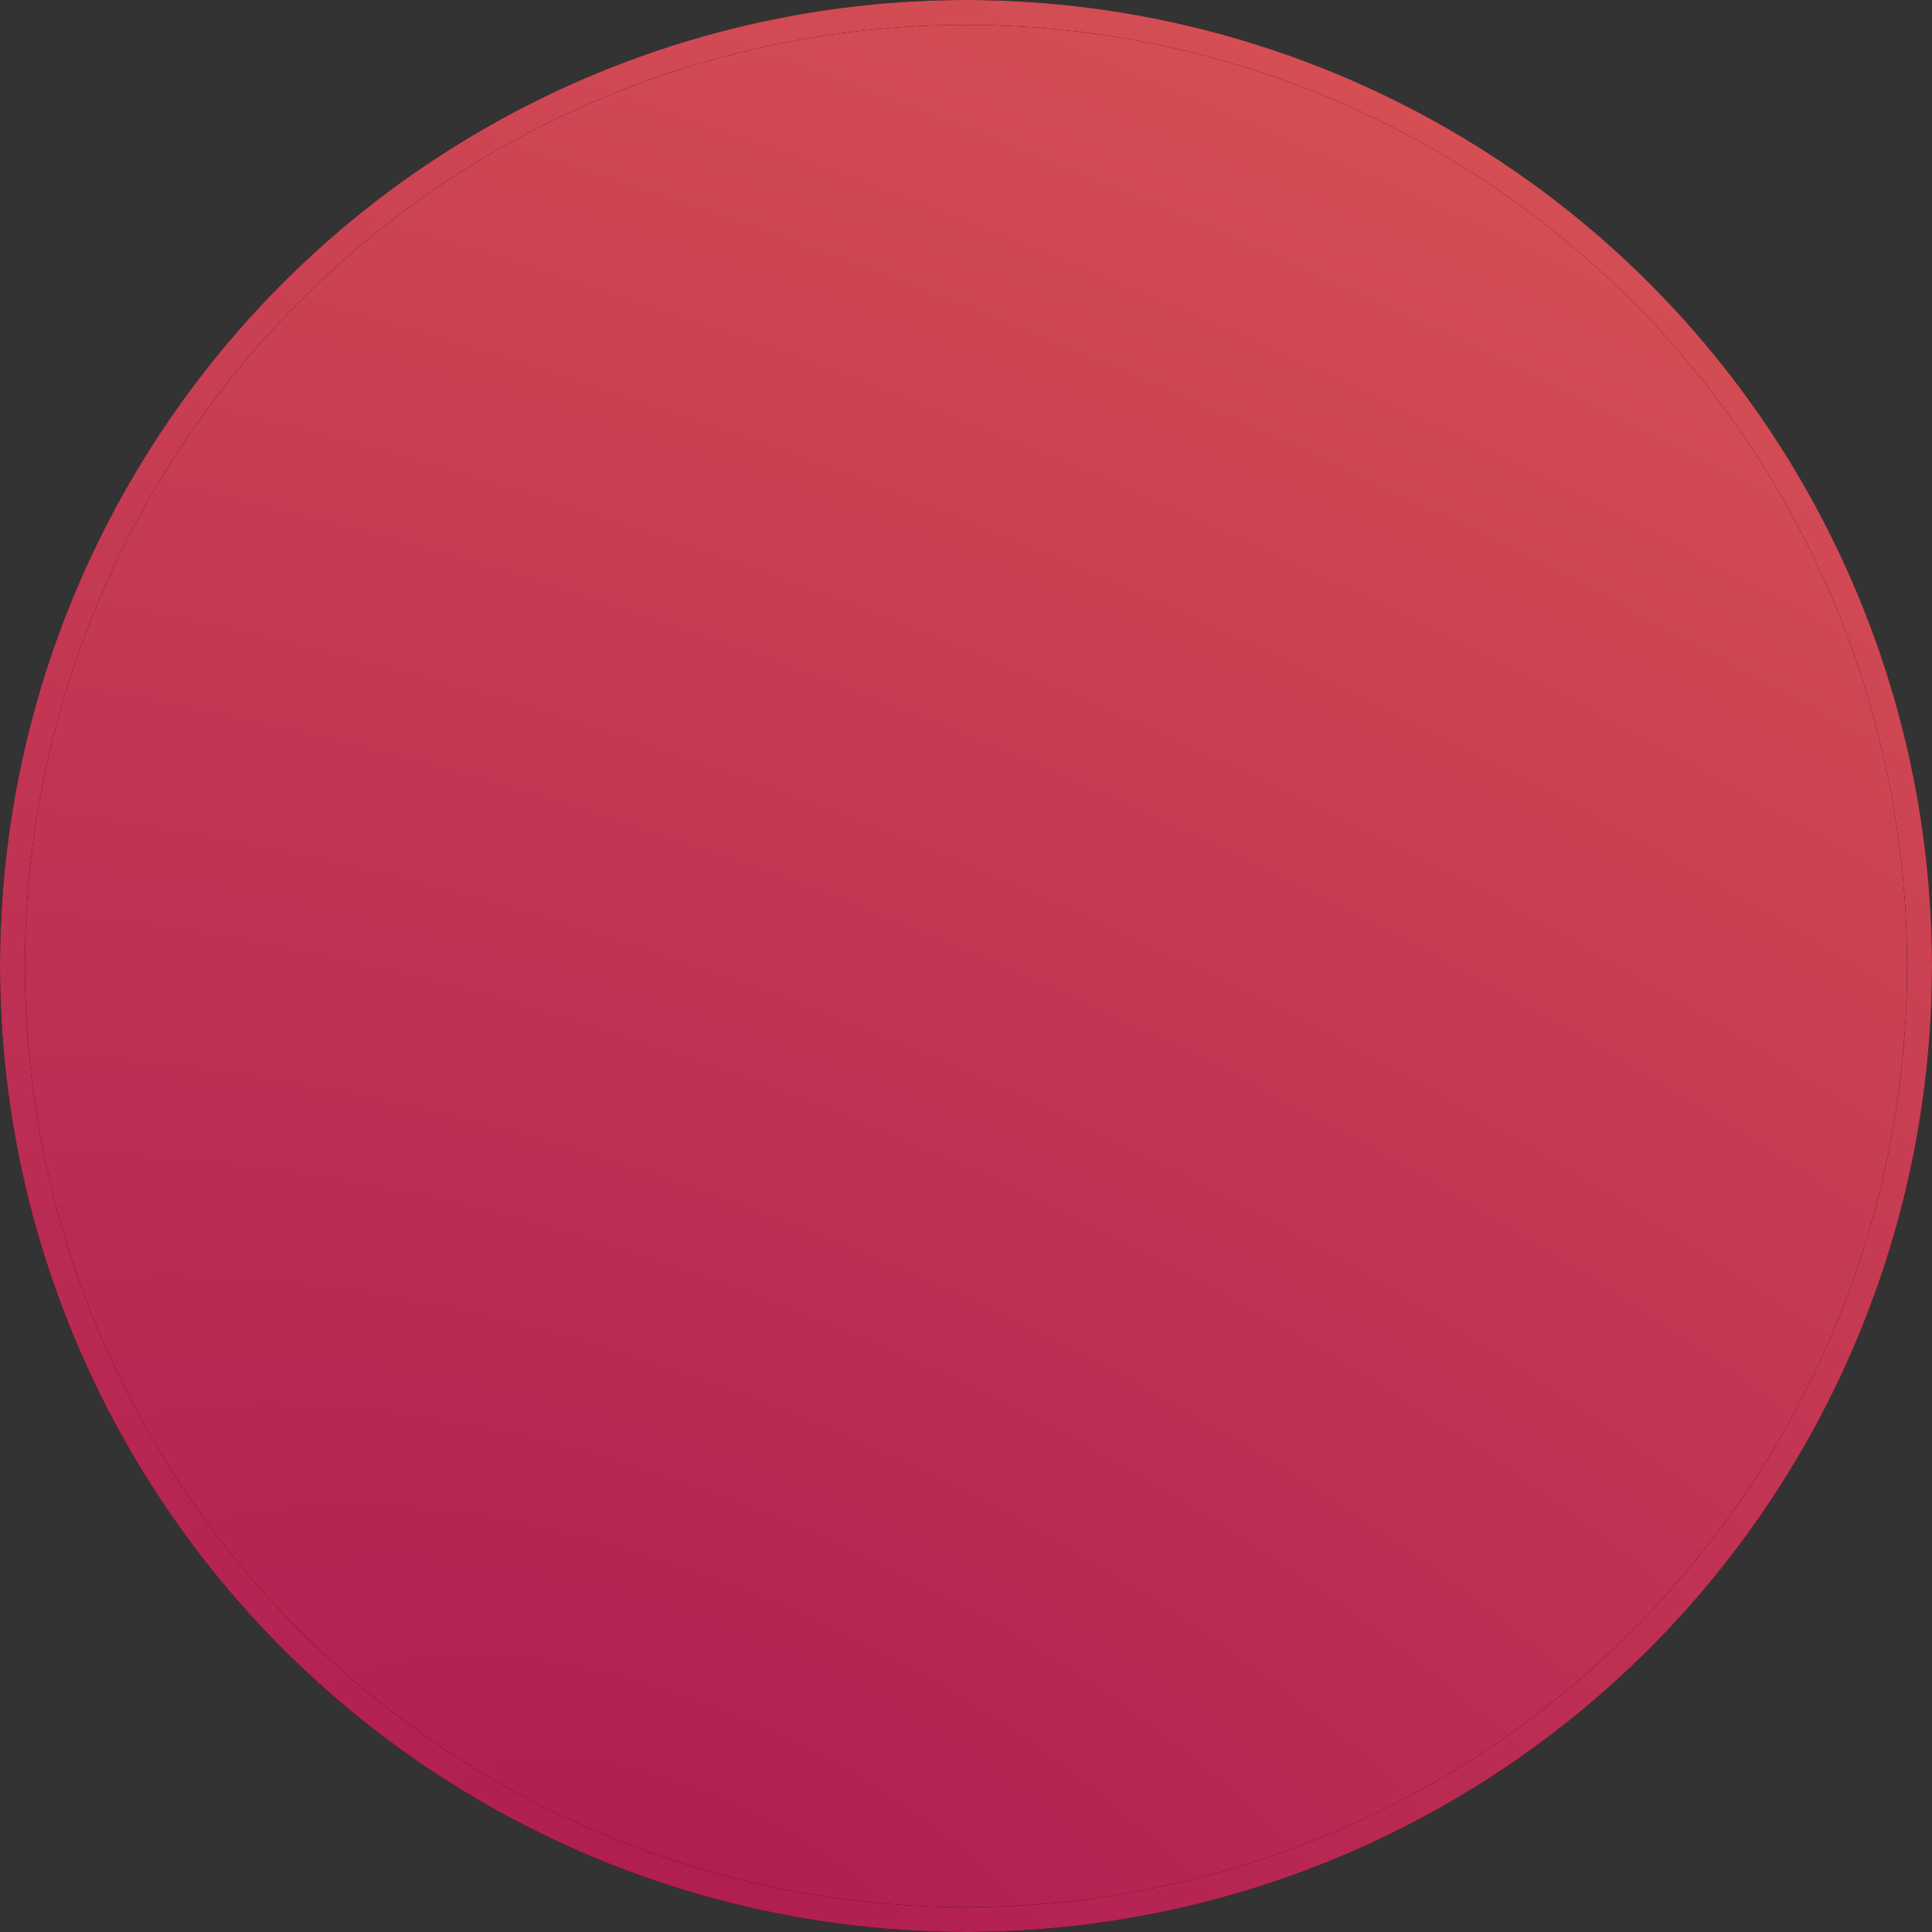
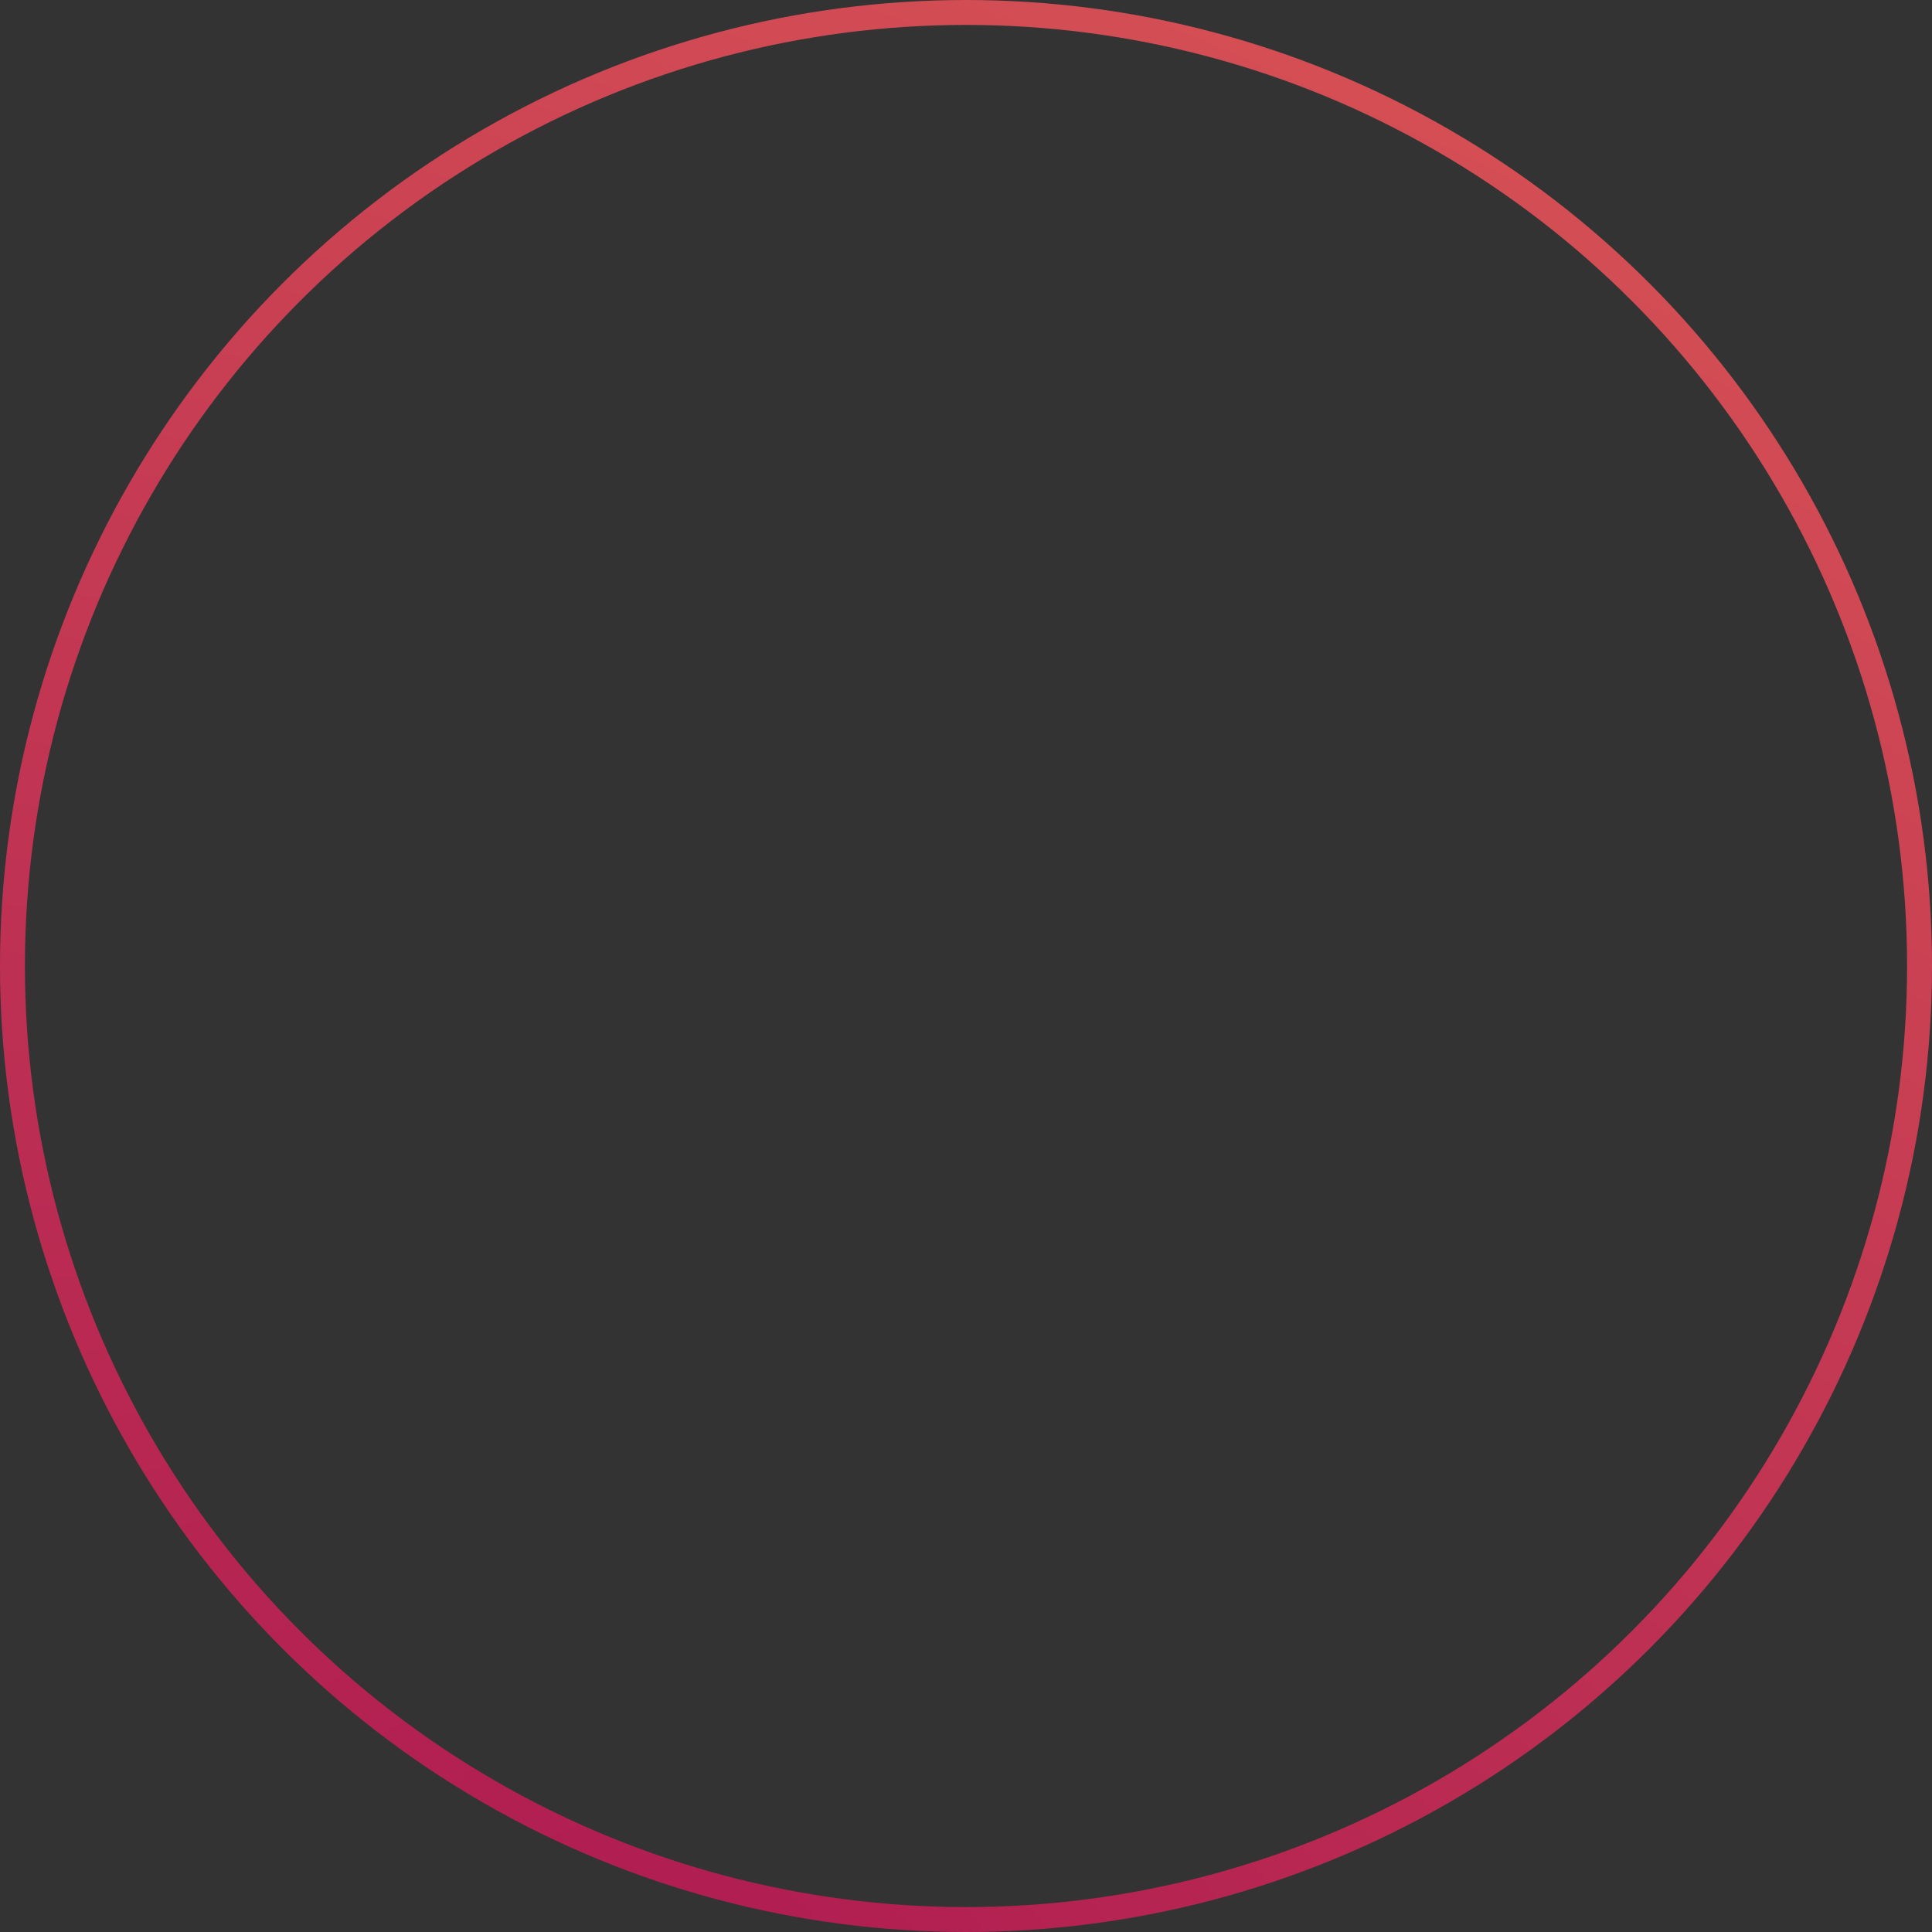
<svg xmlns="http://www.w3.org/2000/svg" width="310" height="310" viewBox="0 0 310 310" fill="none">
  <rect x="0" y="0" width="310" height="310" fill="#333333" stroke="none" />
-   <circle cx="155" cy="155" r="153" fill="white" />
-   <circle cx="155" cy="155" r="153" fill="url(#paint0_radial_883_683)" />
-   <circle cx="155" cy="155" r="153" stroke="black" stroke-width="4" />
  <circle cx="155" cy="155" r="153" stroke="url(#paint1_radial_883_683)" stroke-width="4" />
  <defs>
    <radialGradient id="paint0_radial_883_683" cx="0" cy="0" r="1" gradientUnits="userSpaceOnUse" gradientTransform="translate(115.677 310.369) rotate(-64.645) scale(347.122 772.613)">
      <stop stop-color="#B01D52" />
      <stop offset="1" stop-color="#D85454" />
    </radialGradient>
    <radialGradient id="paint1_radial_883_683" cx="0" cy="0" r="1" gradientUnits="userSpaceOnUse" gradientTransform="translate(115.677 310.369) rotate(-64.645) scale(347.122 772.613)">
      <stop stop-color="#B01D52" />
      <stop offset="1" stop-color="#D85454" />
    </radialGradient>
  </defs>
</svg>